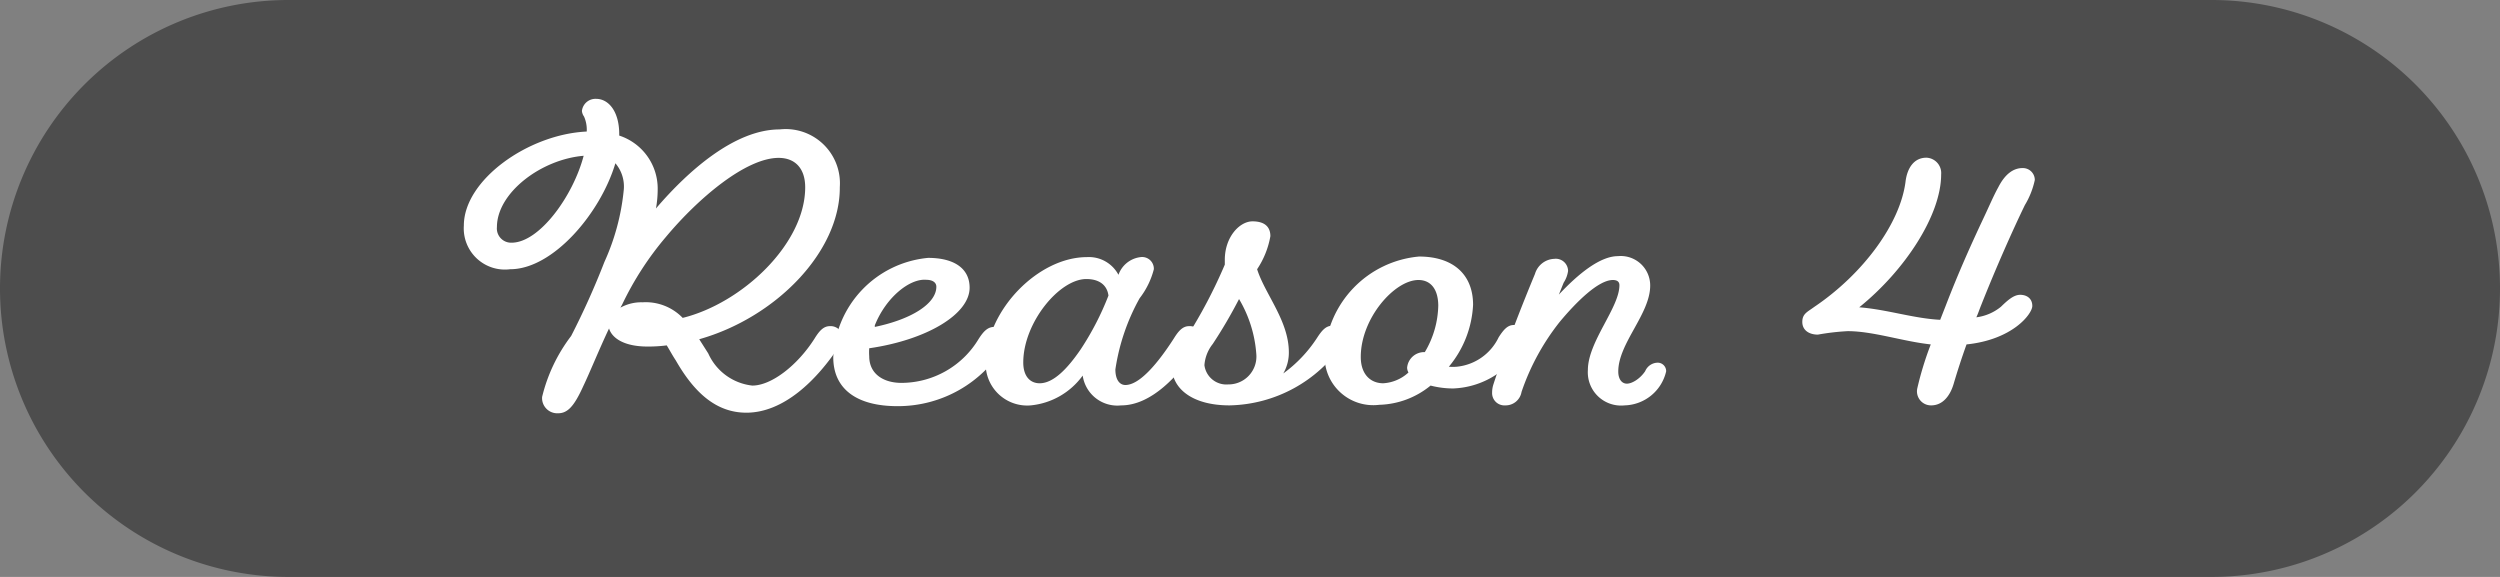
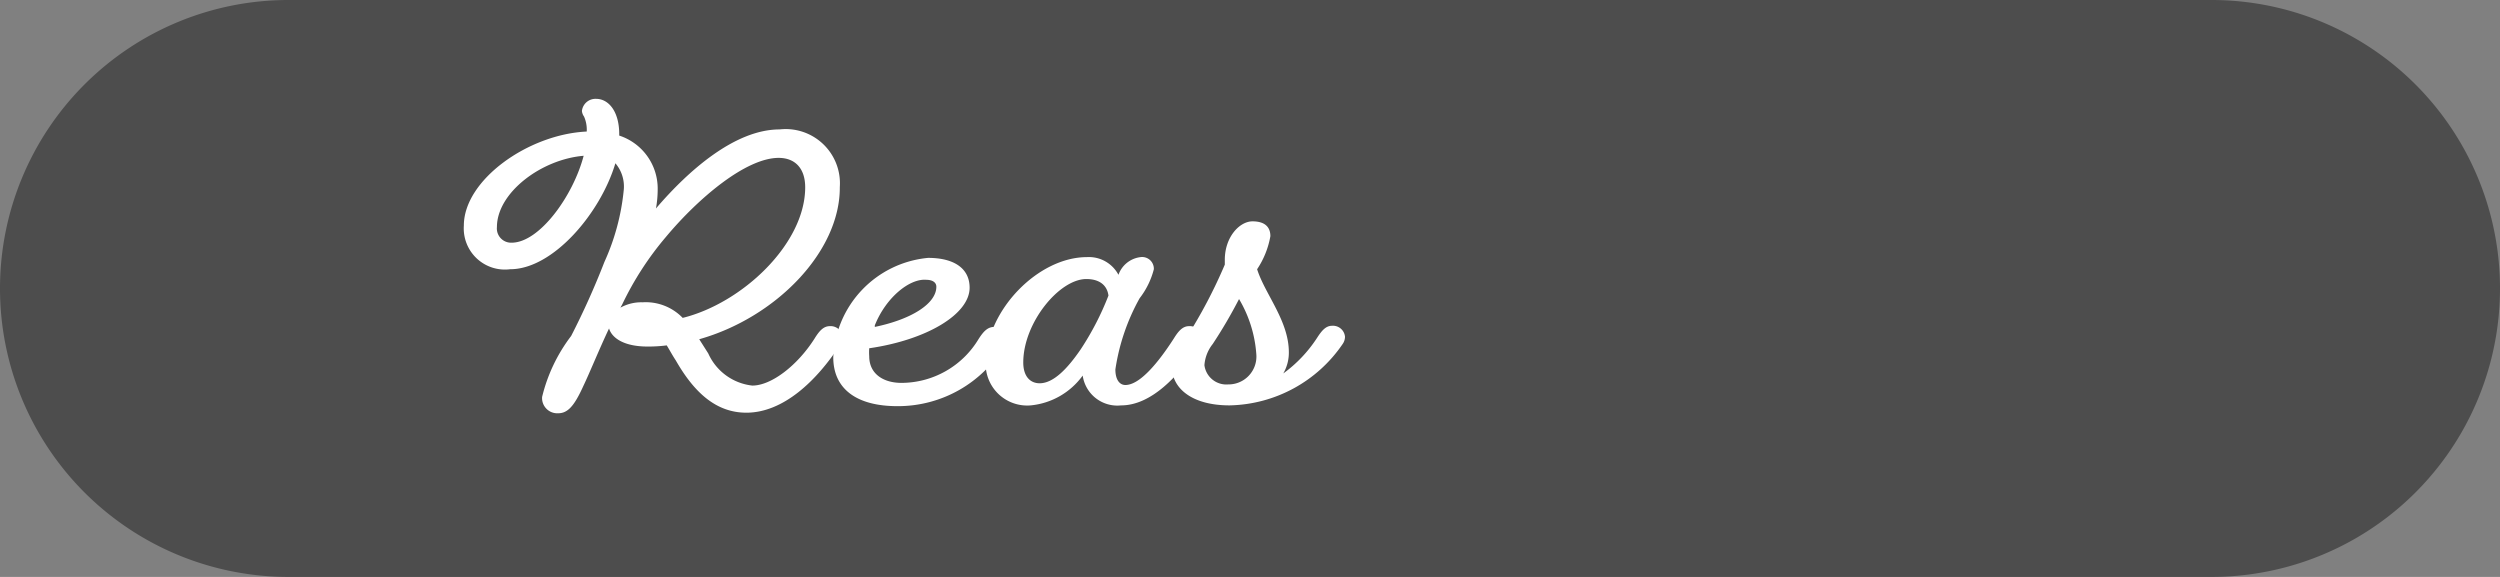
<svg xmlns="http://www.w3.org/2000/svg" viewBox="0 0 130 30">
  <rect x="0" y="0" width="130" height="30" fill="#808080" stroke="none" />
  <defs>
    <style>.cls-1{fill:#4d4d4d;}.cls-2{fill:#fff;}</style>
  </defs>
  <g id="レイヤー_2" data-name="レイヤー 2">
    <g id="design">
      <path class="cls-1" d="M115,30a15,15,0,0,0,15-15h0A15,15,0,0,0,115,0H15a15,15,0,0,0,0,30Z" />
      <path class="cls-2" d="M36.36,17.64l.47.74a2.85,2.85,0,0,0,2.29,1.67c1,0,2.36-1.06,3.24-2.45.23-.37.45-.64.79-.64a.63.63,0,0,1,.67.57.66.66,0,0,1-.11.36c-1.26,1.95-3,3.57-4.9,3.57-1.58,0-2.72-1.06-3.67-2.72-.18-.27-.32-.54-.47-.78a7.57,7.57,0,0,1-1,.06c-1.19,0-1.84-.42-2-.94-.52,1.1-1,2.29-1.34,3-.48,1.06-.82,1.41-1.31,1.41a.79.79,0,0,1-.83-.85,8.52,8.52,0,0,1,1.51-3.17,40.68,40.68,0,0,0,1.73-3.85,11.78,11.78,0,0,0,1-3.69A1.86,1.86,0,0,0,32,8.49C31.22,11.1,28.75,14,26.53,14a2.14,2.14,0,0,1-2.41-2.27c0-2.37,3.35-4.75,6.39-4.89a1.69,1.69,0,0,0-.14-.78.59.59,0,0,1-.11-.29A.71.71,0,0,1,31,5.14c.63,0,1.2.63,1.2,1.84v.07a2.9,2.9,0,0,1,2,2.79,5.72,5.72,0,0,1-.09,1c1.66-1.94,4.09-4.11,6.43-4.11a2.82,2.82,0,0,1,3.13,3C43.69,13.1,40.33,16.52,36.36,17.64Zm-6-9.54c-2.21.18-4.52,1.92-4.52,3.71a.74.74,0,0,0,.76.81C28.06,12.62,29.81,10.17,30.35,8.1ZM32.26,16a2.22,2.22,0,0,1,1.15-.28,2.67,2.67,0,0,1,2.09.81c3.08-.76,6.37-3.84,6.37-6.79,0-1-.54-1.53-1.38-1.53-1.69,0-4.16,2.07-5.87,4.12a16.15,16.15,0,0,0-2.27,3.51Z" />
      <path class="cls-2" d="M51.7,17a.63.63,0,0,1,.67.57.66.66,0,0,1-.11.36,6.45,6.45,0,0,1-5.6,3.19c-2.12,0-3.33-.9-3.33-2.54a5.44,5.44,0,0,1,4.93-5.17c1.37,0,2.16.56,2.16,1.55,0,1.39-2.25,2.72-5.22,3.15a2.82,2.82,0,0,0,0,.42c0,.9.72,1.38,1.68,1.38a4.69,4.69,0,0,0,4-2.27C51.14,17.23,51.36,17,51.7,17Zm-6.21,0c1.93-.4,3.2-1.22,3.2-2.09,0-.23-.21-.36-.52-.36C47.31,14.47,46.07,15.46,45.49,16.92Z" />
      <path class="cls-2" d="M56.52,13.37a1.74,1.74,0,0,1,1.64.92,1.39,1.39,0,0,1,1.15-.92A.61.61,0,0,1,60,14a4.15,4.15,0,0,1-.74,1.51A10.86,10.86,0,0,0,58,19.21c0,.55.23.81.52.81.75,0,1.71-1.16,2.52-2.42.23-.37.45-.64.79-.64a.63.63,0,0,1,.67.57.66.66,0,0,1-.11.36c-1.1,1.69-2.54,3.19-4.09,3.19a1.82,1.82,0,0,1-2-1.55,3.79,3.79,0,0,1-2.7,1.55,2.16,2.16,0,0,1-2.34-2.31C51.34,16.09,54,13.37,56.52,13.37Zm-2.46,6.56c.72,0,1.45-.76,2.14-1.77a14.74,14.74,0,0,0,1.44-2.79c-.07-.54-.47-.86-1.15-.86-1.41,0-3.28,2.28-3.28,4.34C53.21,19.57,53.57,19.93,54.06,19.93Z" />
      <path class="cls-2" d="M63.94,21.08c-2,0-3-.92-3-2a3.42,3.42,0,0,1,.75-1.52,26,26,0,0,0,2-3.8v-.25c0-1.19.77-2,1.44-2s.93.32.93.77A4.49,4.49,0,0,1,65.37,14c.41,1.3,1.65,2.68,1.65,4.32a2.15,2.15,0,0,1-.29,1.1,7,7,0,0,0,1.75-1.84c.24-.37.45-.64.79-.64a.63.63,0,0,1,.67.57.66.66,0,0,1-.11.36A7.29,7.29,0,0,1,63.94,21.08Zm.49-5.53a24.89,24.89,0,0,1-1.37,2.34,2,2,0,0,0-.43,1.1,1.15,1.15,0,0,0,1.24,1,1.45,1.45,0,0,0,1.46-1.55A6.5,6.5,0,0,0,64.43,15.55Z" />
-       <path class="cls-2" d="M75.57,20.2a4.69,4.69,0,0,1-1.18-.15,4.39,4.39,0,0,1-2.67,1,2.53,2.53,0,0,1-2.84-2.61,5.4,5.4,0,0,1,4.91-5.1c1.76,0,2.81.92,2.81,2.51a5.43,5.43,0,0,1-1.26,3.22,2.54,2.54,0,0,0,.41,0,2.71,2.71,0,0,0,2.18-1.53c.24-.37.45-.64.79-.64a.63.63,0,0,1,.67.57.66.66,0,0,1-.11.36A4.36,4.36,0,0,1,75.57,20.2Zm-1.81-5.64c-1.25,0-3,2-3,4,0,.92.52,1.37,1.17,1.37a2.12,2.12,0,0,0,1.31-.56.53.53,0,0,1-.07-.25.89.89,0,0,1,.92-.81,4.89,4.89,0,0,0,.7-2.43C74.78,15,74.37,14.56,73.76,14.56Z" />
-       <path class="cls-2" d="M85.55,19.3a.72.72,0,0,1,.63-.44.44.44,0,0,1,.46.45,2.28,2.28,0,0,1-2.16,1.77,1.73,1.73,0,0,1-1.91-1.84c0-1.47,1.64-3.24,1.64-4.41,0-.18-.12-.27-.34-.27-.77,0-1.94,1.19-2.75,2.16a12.1,12.1,0,0,0-2,3.66.84.84,0,0,1-.85.7.64.64,0,0,1-.68-.67,1.38,1.38,0,0,1,.07-.43c.63-1.94,1.48-4.1,2.16-5.74a1.09,1.09,0,0,1,1-.78.64.64,0,0,1,.72.63,1.51,1.51,0,0,1-.23.61l-.25.62c1-1.07,2.14-2,3.07-2a1.53,1.53,0,0,1,1.68,1.53c0,1.48-1.66,3-1.66,4.47,0,.39.18.63.45.63S85.29,19.69,85.55,19.3Z" />
-       <path class="cls-2" d="M103.13,11.37c.29-.61.54-1.2.78-1.63.34-.67.77-1,1.26-1a.62.62,0,0,1,.64.62,4.25,4.25,0,0,1-.52,1.31c-.63,1.3-1.51,3.28-2.27,5.2-.09.22-.16.44-.25.63a2.52,2.52,0,0,0,1.28-.55c.36-.35.67-.62,1-.62s.63.18.63.58-1,1.75-3.42,2c-.27.75-.49,1.44-.67,2.05s-.56,1.12-1.17,1.12a.73.73,0,0,1-.72-.89,16.82,16.82,0,0,1,.7-2.28c-1.47-.16-3-.69-4.32-.69a12.44,12.44,0,0,0-1.55.18c-.46,0-.81-.23-.81-.66s.27-.52.62-.78c2.54-1.71,4.48-4.34,4.75-6.53.09-.71.45-1.23,1.08-1.23a.8.8,0,0,1,.77.87c0,2.12-1.89,5-4.26,6.91,1.44.11,2.82.58,4.21.65l.29-.74C101.85,14.15,102.5,12.71,103.13,11.37Z" />
    </g>
  </g>
</svg>